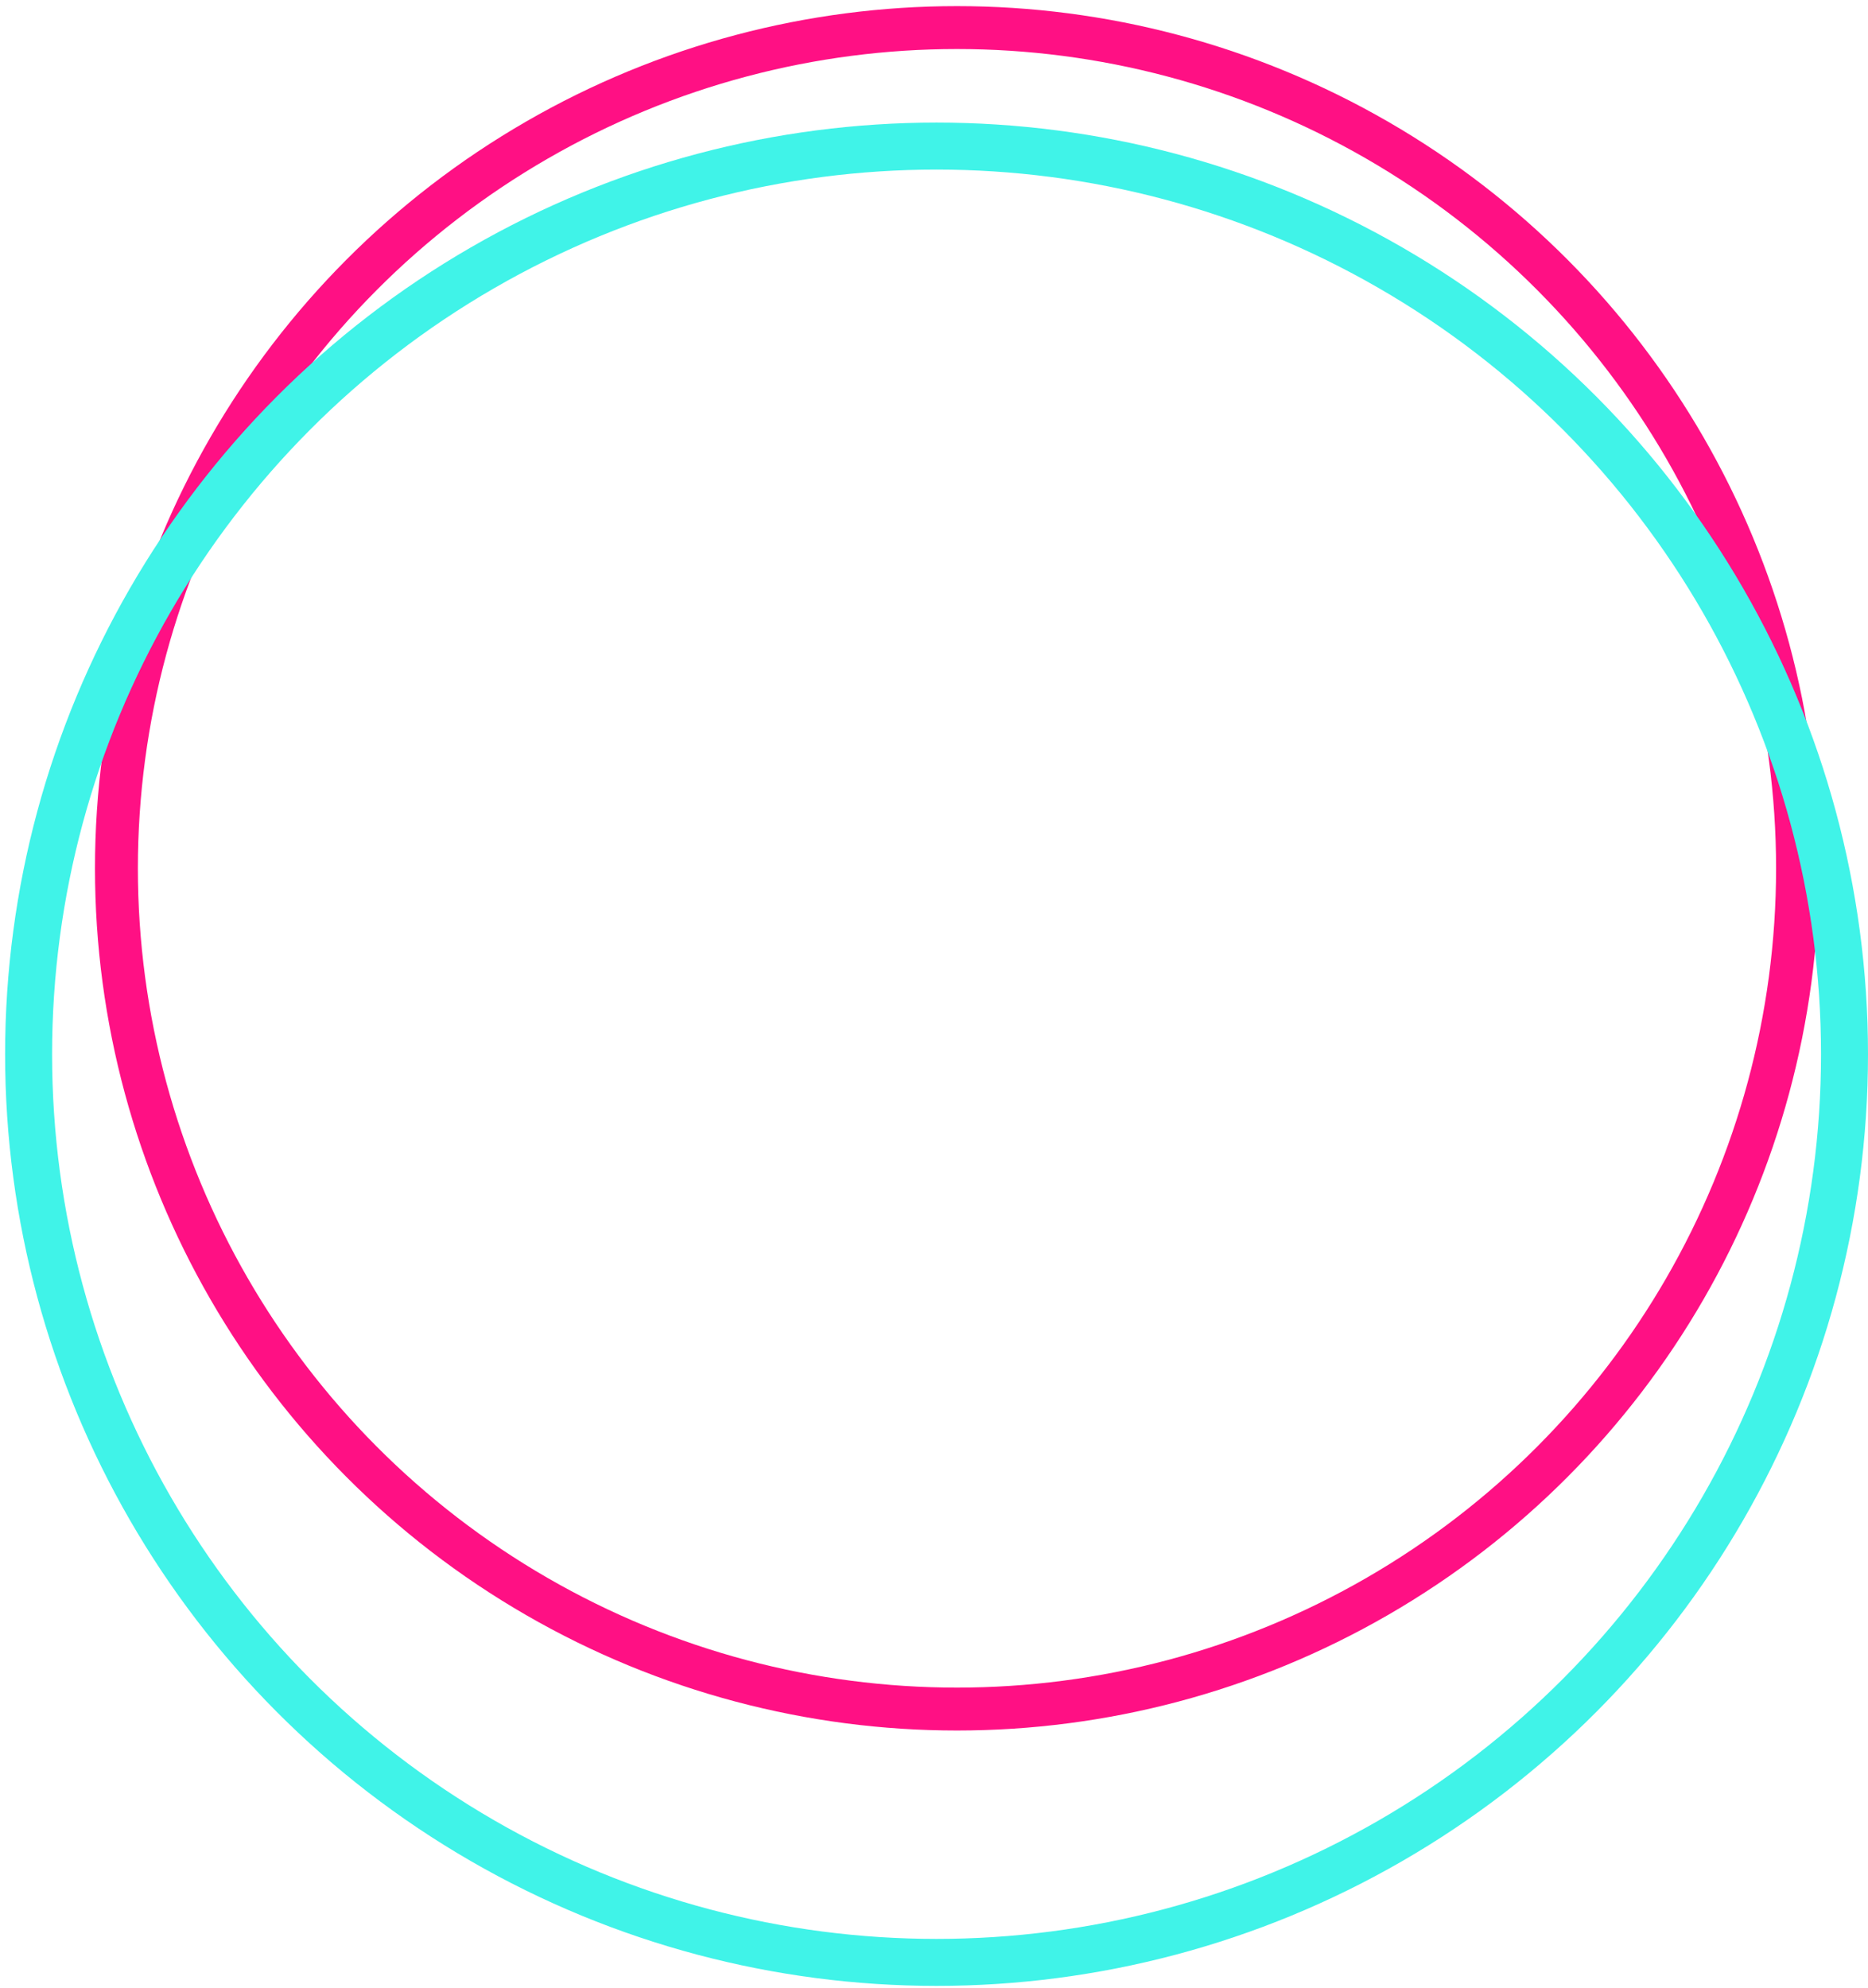
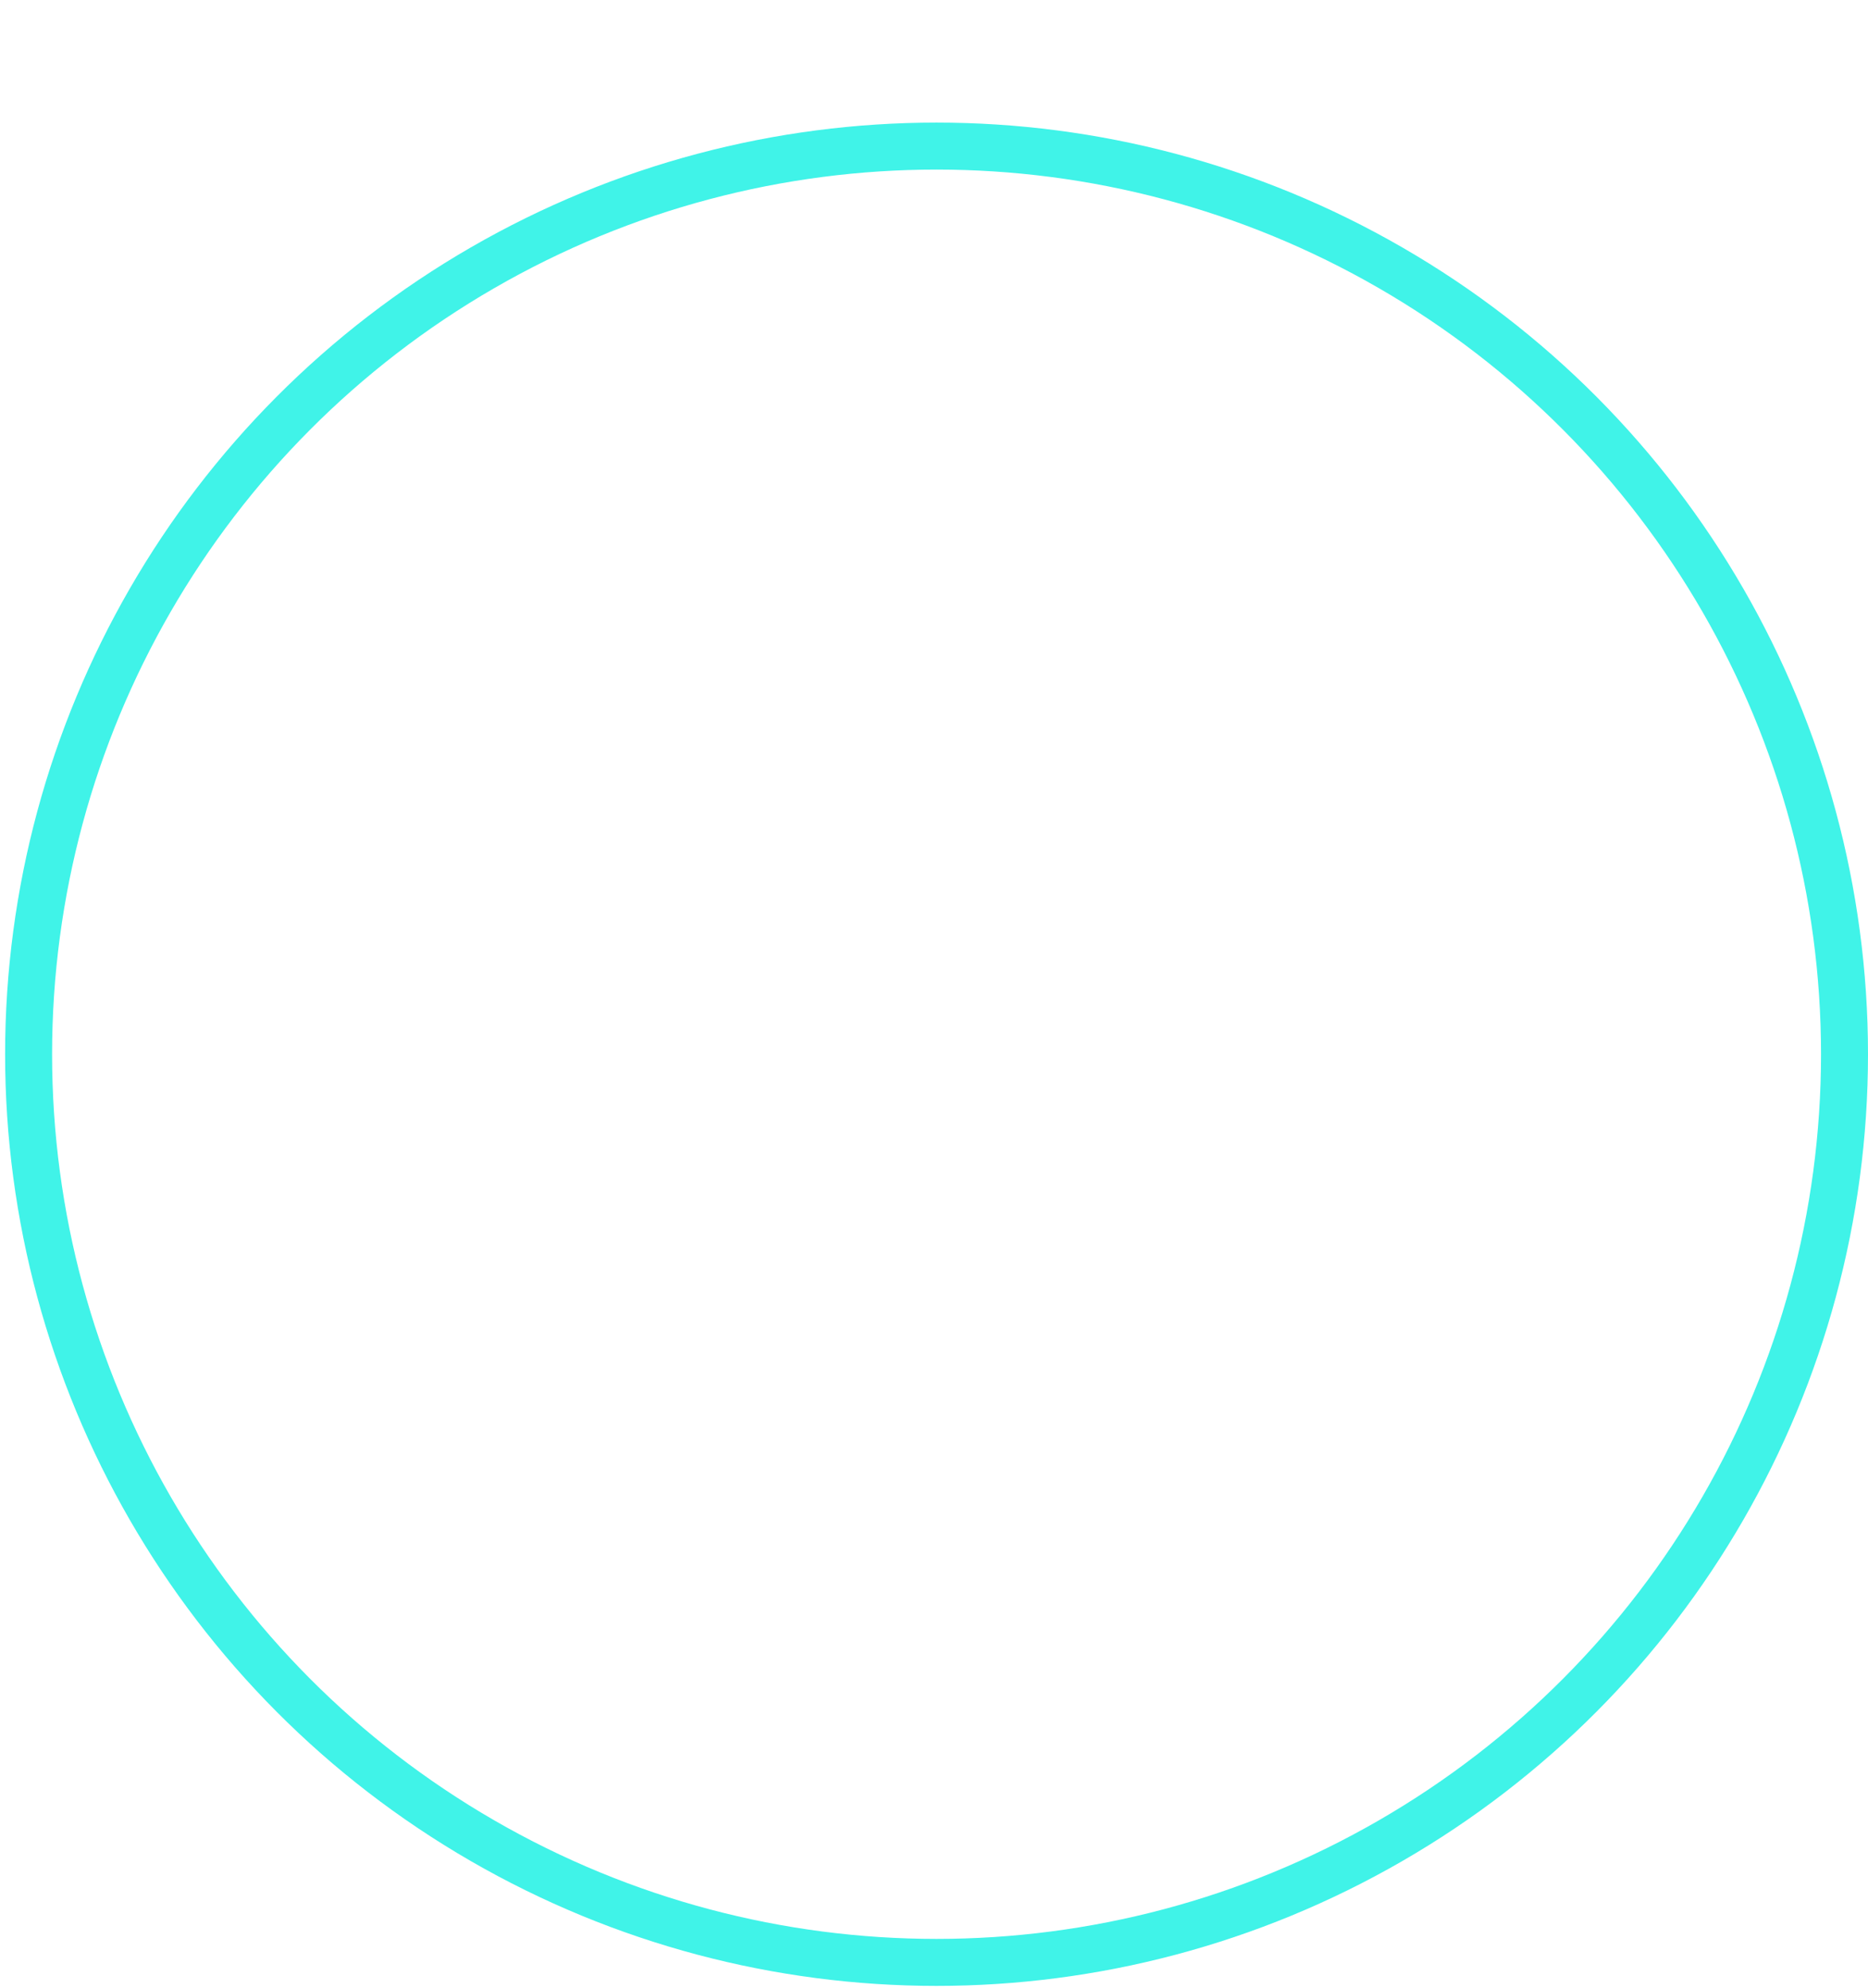
<svg xmlns="http://www.w3.org/2000/svg" width="914.5" height="973" viewBox="-690.5 -66 914.5 973">
  <g transform="translate(-688 -63)" fill="none">
-     <circle stroke="#FF1084" stroke-width="21" cx="466" cy="422" r="411.5" />
    <circle stroke="#40F3E8" stroke-width="23" cx="456" cy="513" r="444.5" />
  </g>
</svg>